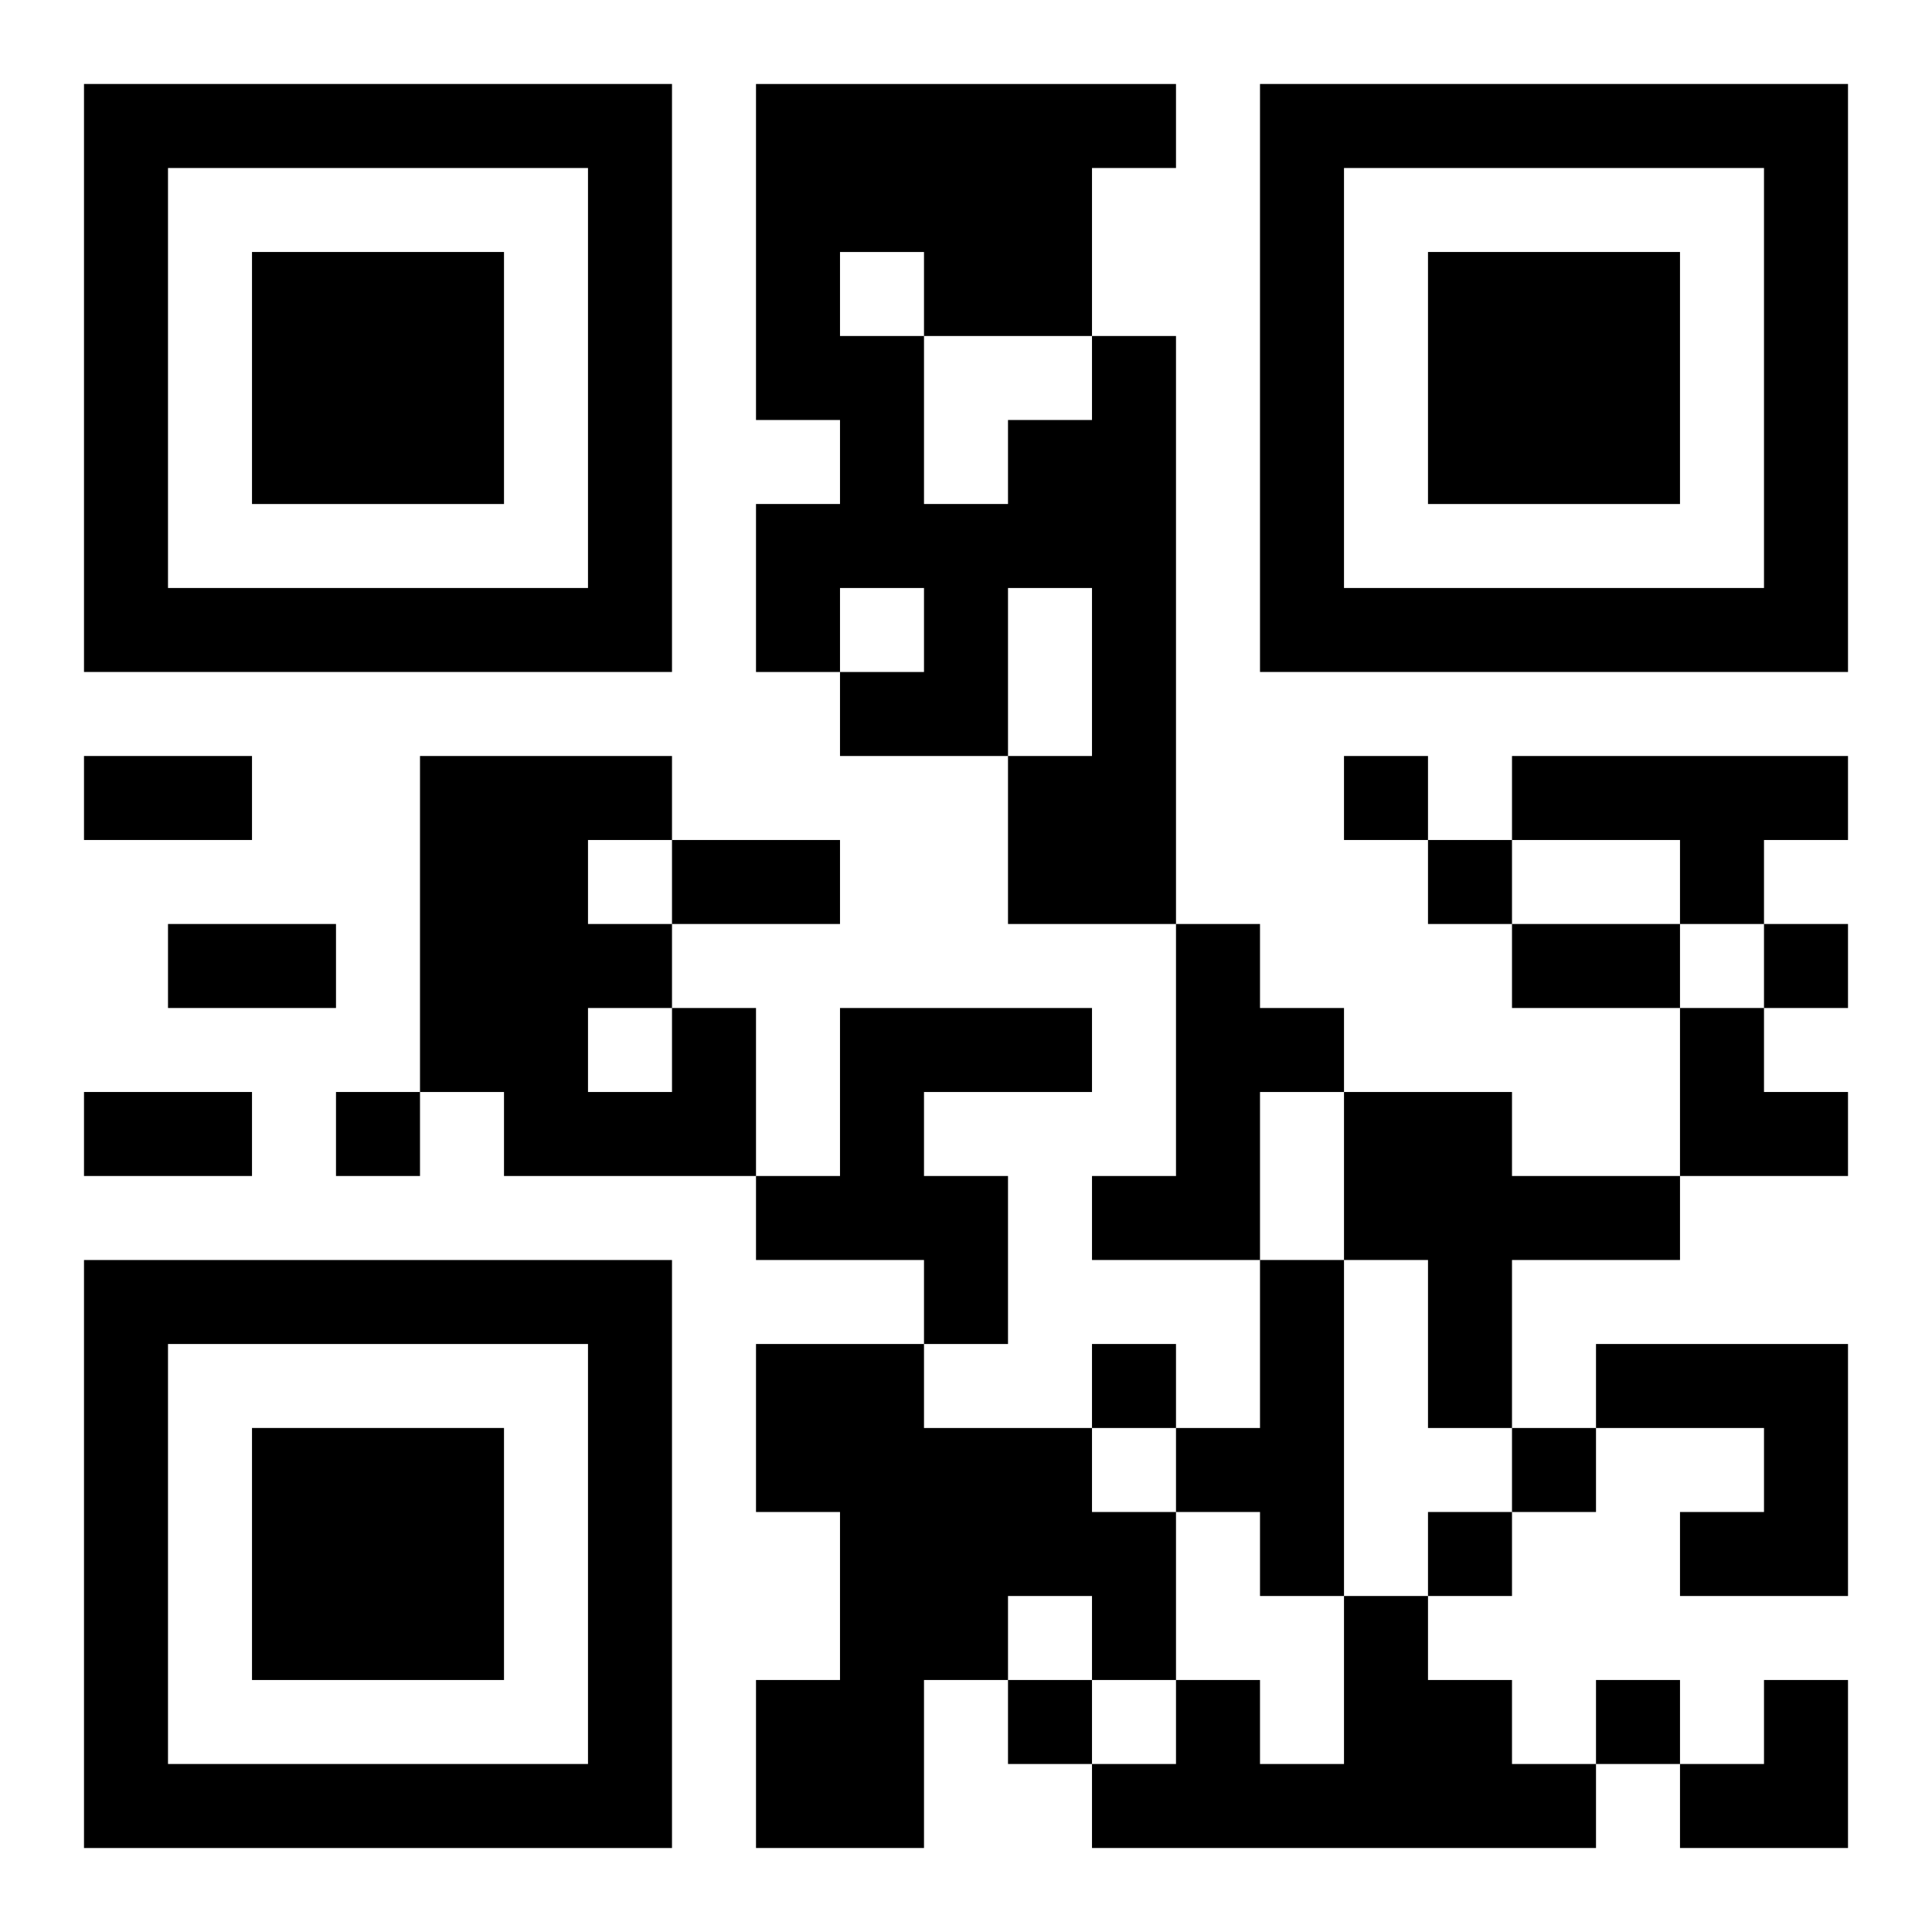
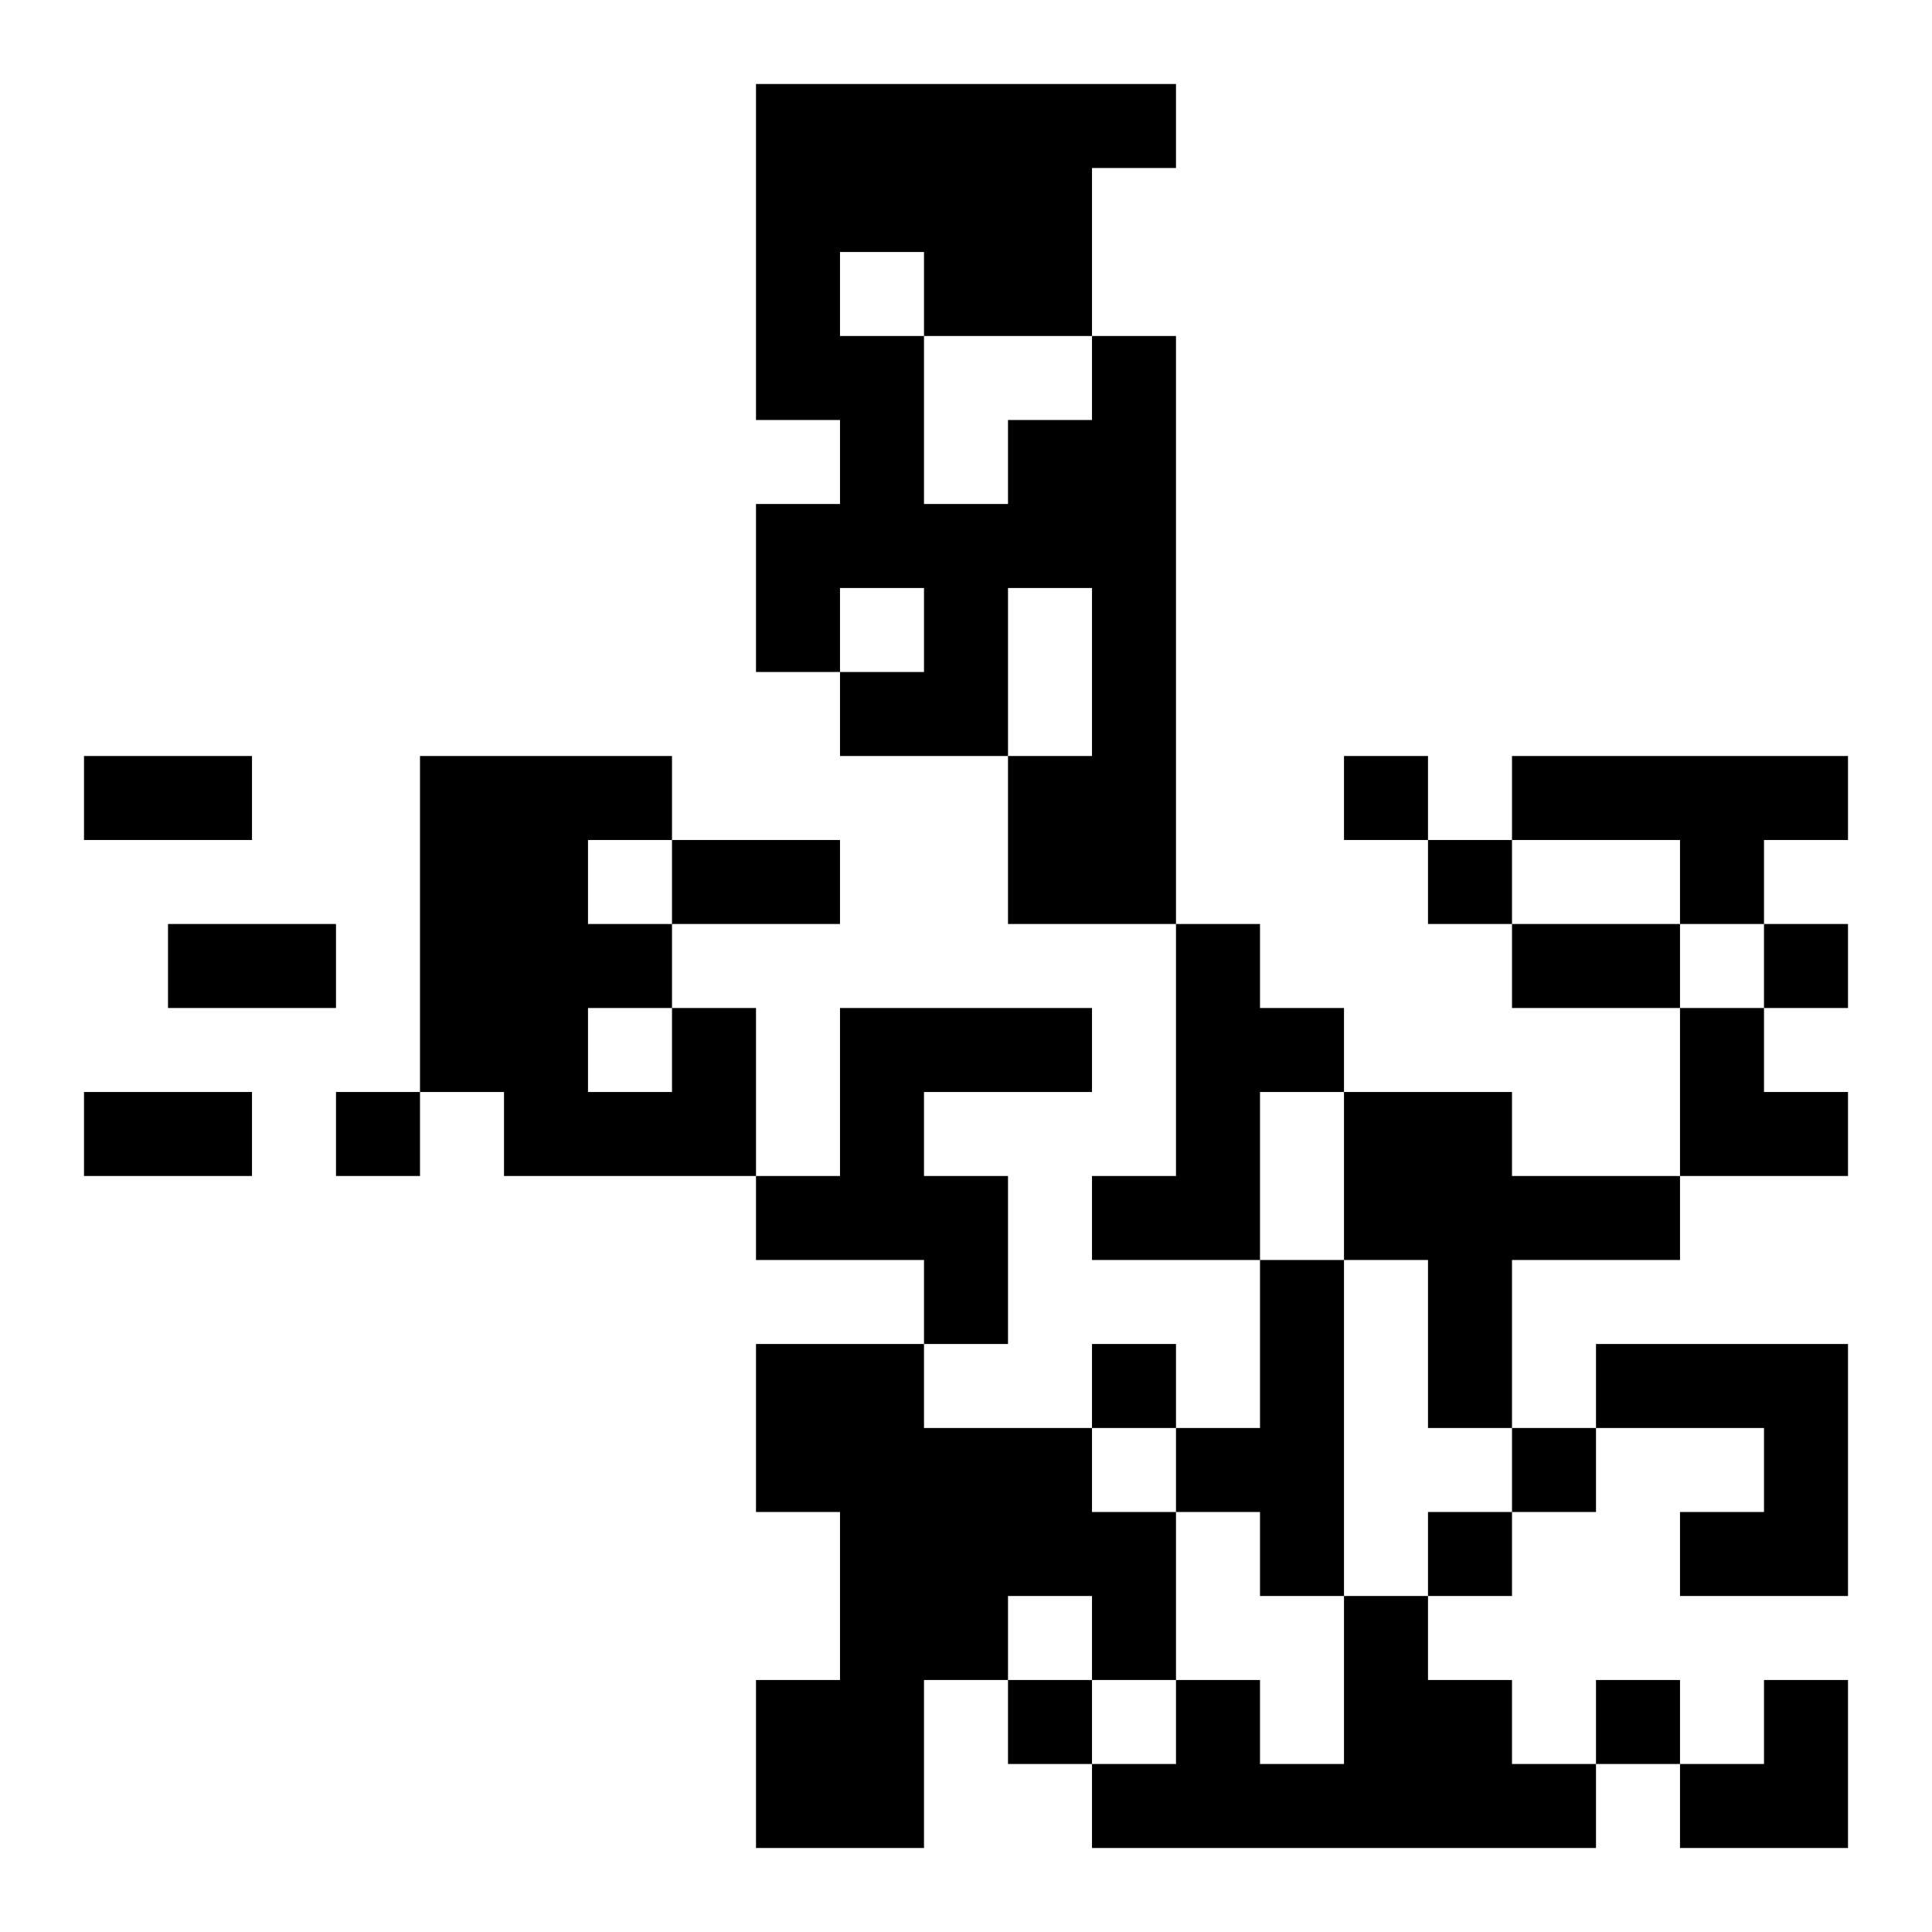
<svg xmlns="http://www.w3.org/2000/svg" xmlns:xlink="http://www.w3.org/1999/xlink" width="250" height="250" baseProfile="full" version="1.1" viewBox="-1 -1 23 23">
  <symbol id="a">
-     <path d="m0 7v7h7v-7h-7zm1 1h5v5h-5v-5zm1 1v3h3v-3h-3z" />
-   </symbol>
+     </symbol>
  <use y="-7" xlink:href="#a" />
  <use y="7" xlink:href="#a" />
  <use x="14" y="-7" xlink:href="#a" />
  <path d="m12 3h1v7h-2v-2h1v-2h-1v2h-2v-1h1v-1h-1v1h-1v-2h1v-1h-1v-4h5v1h-1v2m-3-1v1h1v2h1v-1h1v-1h-2v-1h-1m8 6h4v1h-1v1h-1v-1h-2v-1m-4 2h1v1h1v1h-1v2h-2v-1h1v-3m-6 1h1v2h-3v-1h-1v-4h3v1h-1v1h1v1m-1 0v1h1v-1h-1m3 0h3v1h-2v1h1v2h-1v-1h-2v-1h1v-2m6 1h2v1h2v1h-2v2h-1v-2h-1v-2m-1 2h1v4h-1v-1h-1v-1h1v-2m-6 1h2v1h2v1h1v2h-1v-1h-1v1h-1v2h-2v-2h1v-2h-1v-2m10 0h3v3h-2v-1h1v-1h-2v-1m-3 3h1v1h1v1h1v1h-6v-1h1v-1h1v1h1v-2m0-10v1h1v-1h-1m1 1v1h1v-1h-1m4 1v1h1v-1h-1m-17 2v1h1v-1h-1m9 3v1h1v-1h-1m5 1v1h1v-1h-1m-1 1v1h1v-1h-1m-5 2v1h1v-1h-1m7 0v1h1v-1h-1m-18-11h2v1h-2v-1m7 1h2v1h-2v-1m-6 1h2v1h-2v-1m16 0h2v1h-2v-1m-17 2h2v1h-2v-1m19-1h1v1h1v1h-2zm0 8m1 0h1v2h-2v-1h1z" />
</svg>